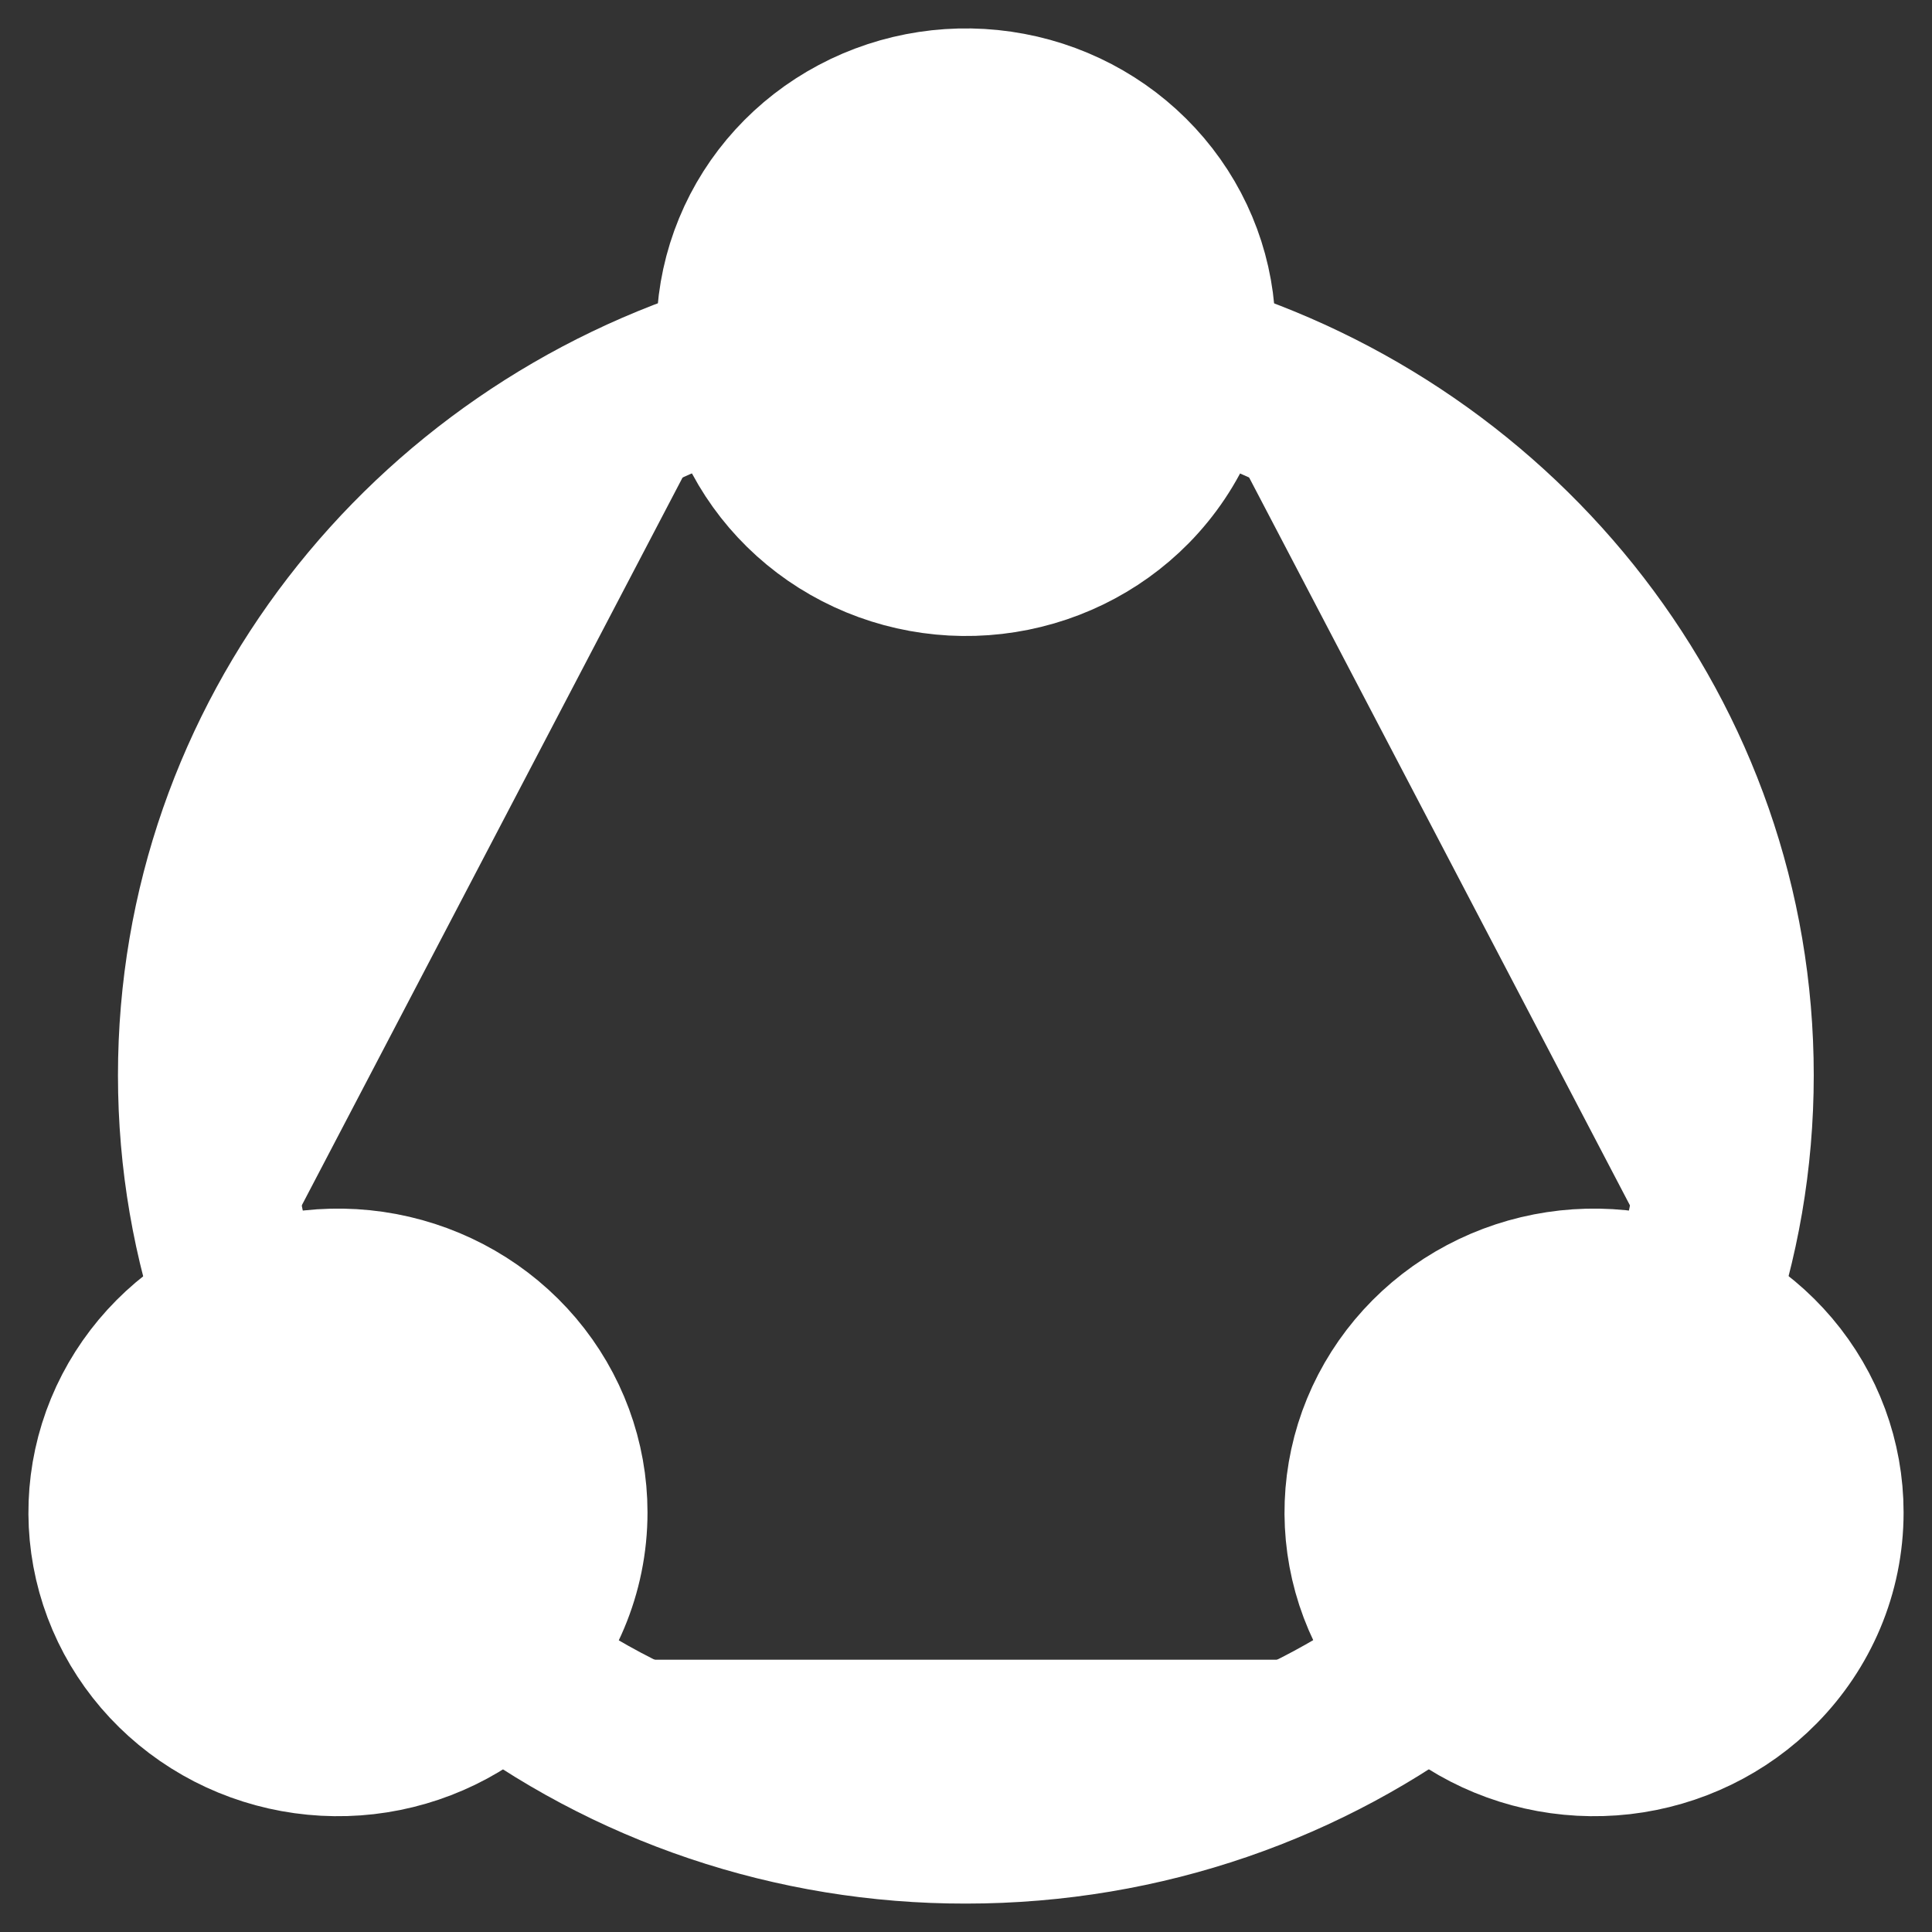
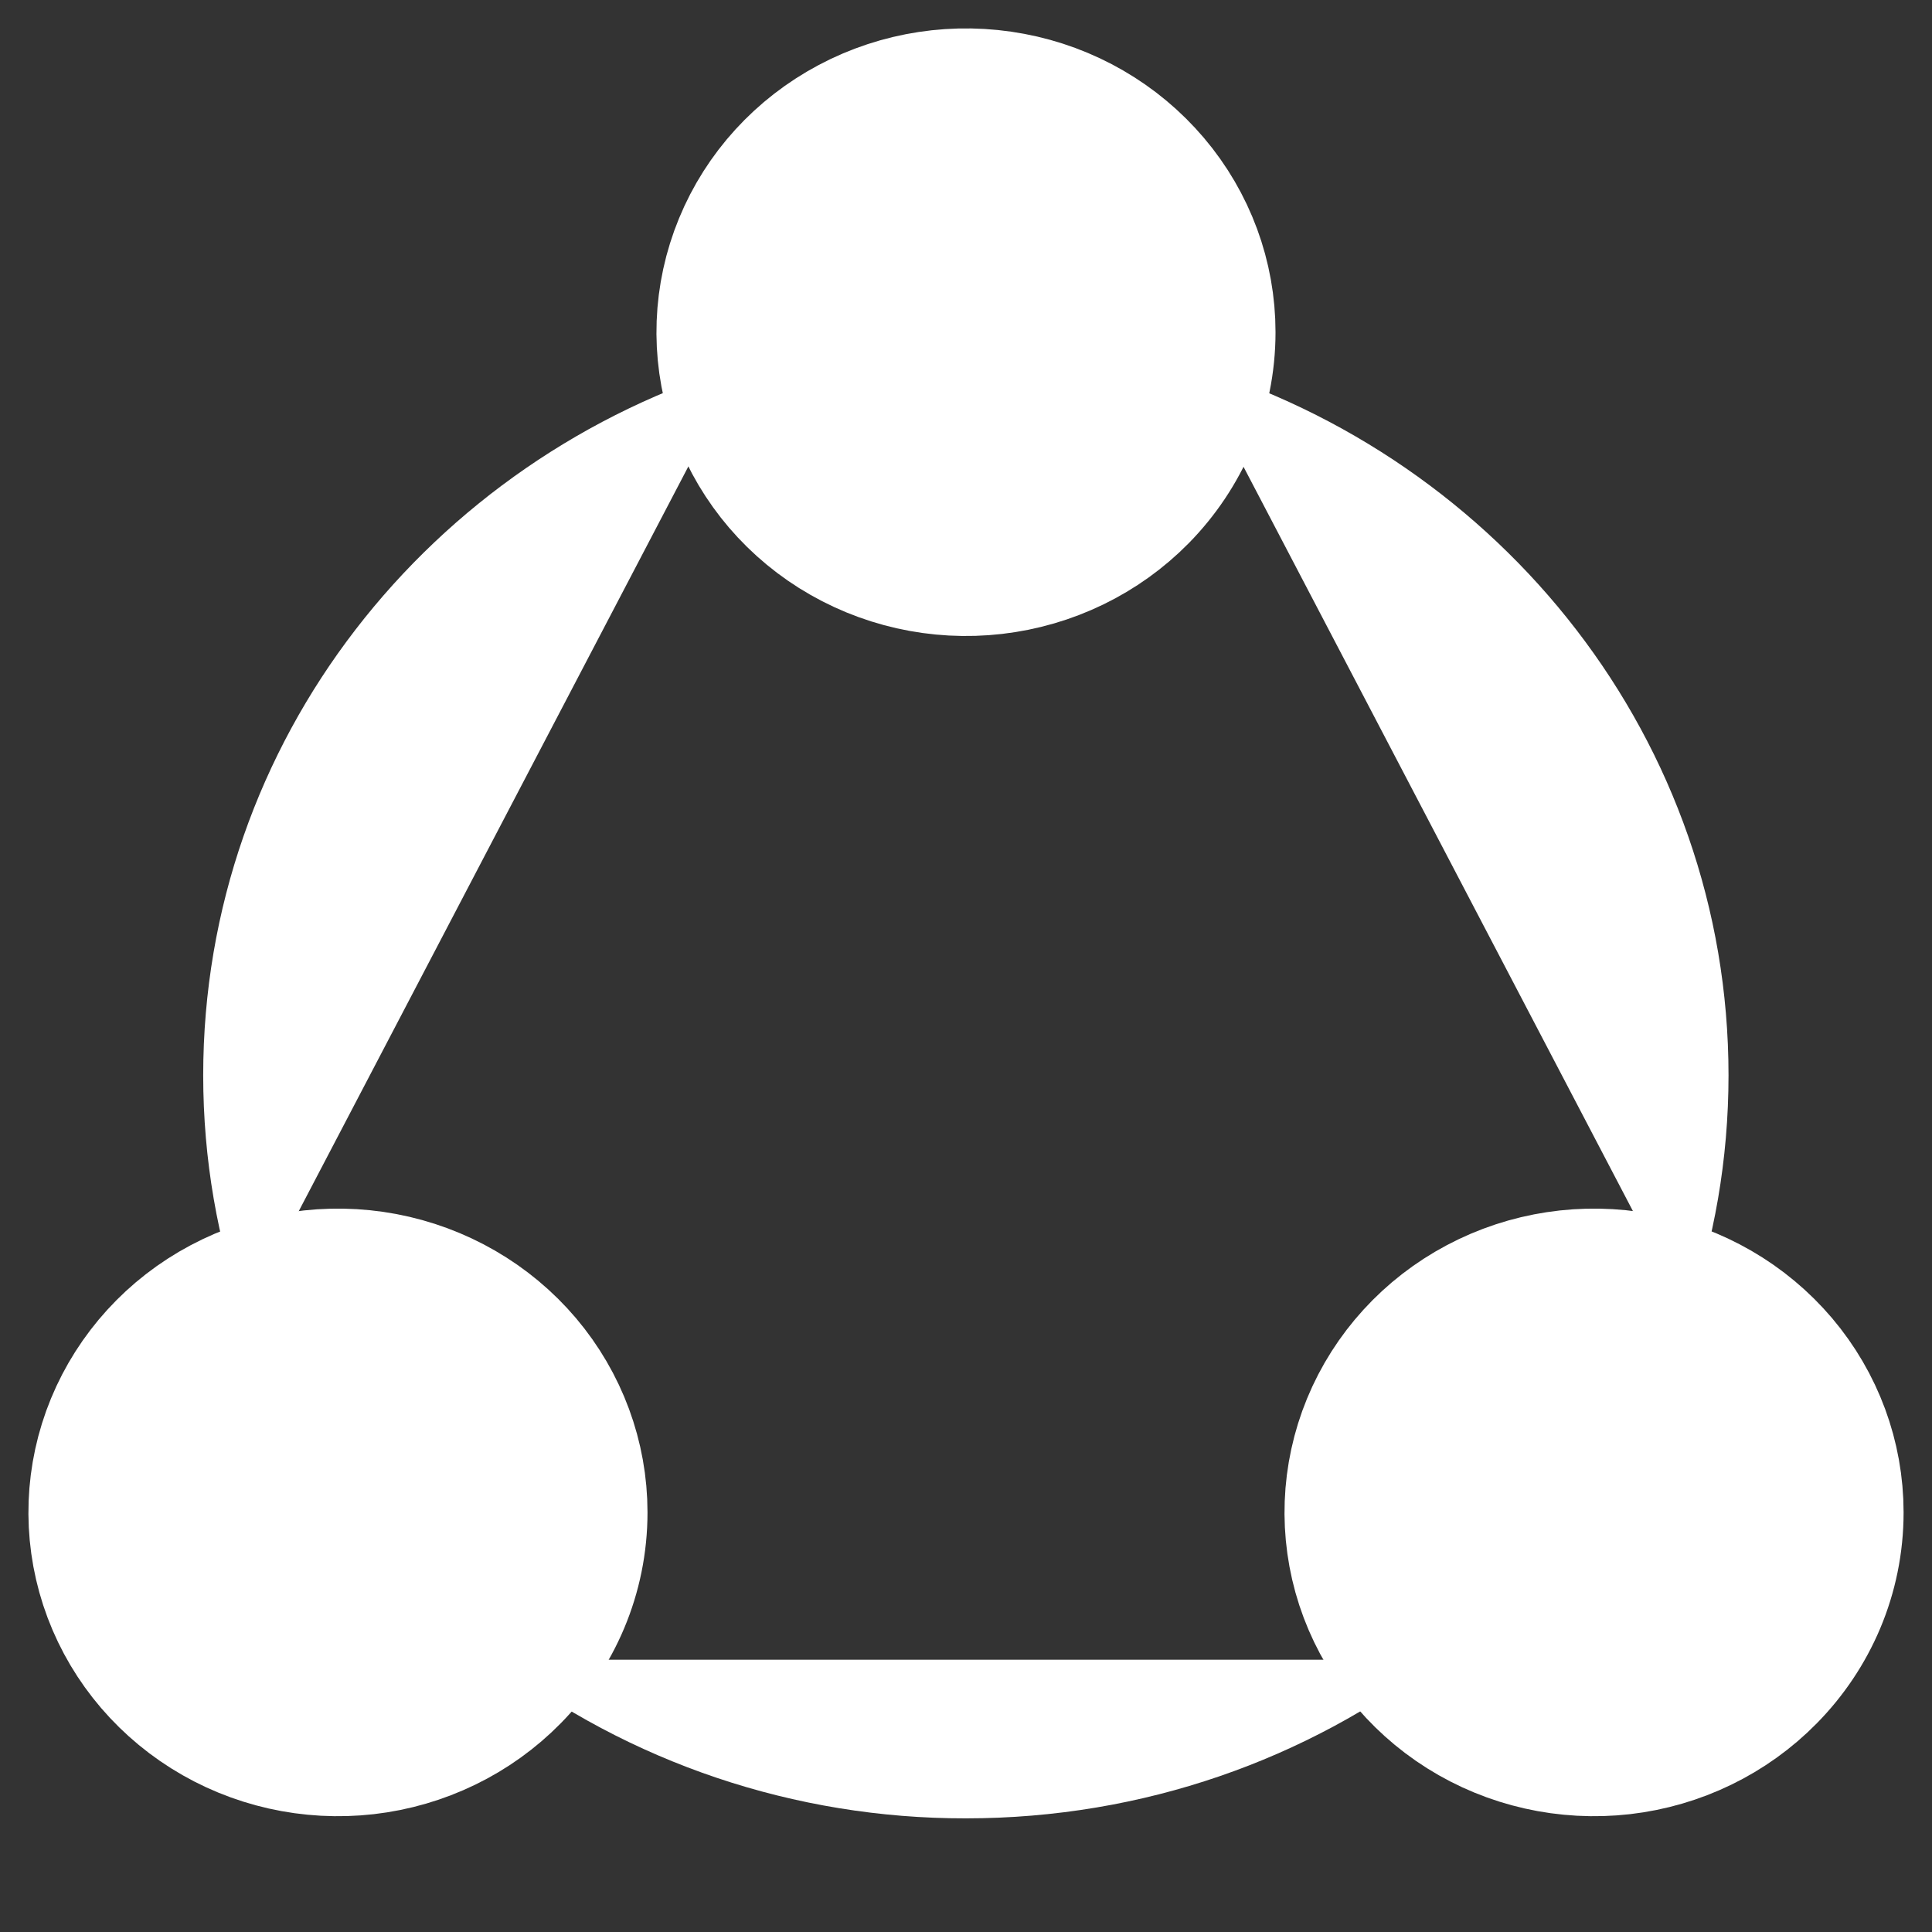
<svg xmlns="http://www.w3.org/2000/svg" width="34" height="34" viewBox="0 0 34 34" fill="none">
  <rect x="0" y="0" width="34" height="34" fill="#333333" stroke="none" />
  <path d="M8.708 29.208C11.07 31.021 13.991 32.005 16.997 32C20.126 32 23.005 30.957 25.287 29.208M13.05 6.42C7.564 8.063 3.576 13.039 3.576 18.923C3.576 20.404 3.829 21.827 4.295 23.154M20.945 6.42C26.431 8.063 30.419 13.039 30.419 18.923C30.419 20.404 30.166 21.827 29.7 23.154" fill="white" />
-   <path d="M8.708 29.208C11.07 31.021 13.991 32.005 16.997 32C20.126 32 23.005 30.957 25.287 29.208M13.05 6.42C7.564 8.063 3.576 13.039 3.576 18.923C3.576 20.404 3.829 21.827 4.295 23.154M20.945 6.42C26.431 8.063 30.419 13.039 30.419 18.923C30.419 20.404 30.166 21.827 29.7 23.154" stroke="white" stroke-width="3" />
  <path d="M32 26.615C32 27.648 31.583 28.585 30.904 29.275C30.27 29.921 29.425 30.331 28.515 30.436C27.604 30.54 26.684 30.333 25.914 29.849C25.143 29.364 24.57 28.634 24.291 27.783C24.013 26.931 24.048 26.012 24.389 25.183C24.731 24.354 25.358 23.666 26.163 23.239C26.968 22.811 27.901 22.67 28.801 22.839C29.701 23.009 30.513 23.478 31.097 24.167C31.681 24.856 32 25.722 32 26.615ZM9.895 26.615C9.895 27.648 9.478 28.585 8.799 29.275C8.165 29.921 7.32 30.331 6.409 30.436C5.499 30.54 4.579 30.333 3.809 29.849C3.038 29.364 2.464 28.634 2.186 27.783C1.908 26.931 1.943 26.012 2.284 25.183C2.626 24.354 3.253 23.666 4.058 23.239C4.863 22.811 5.796 22.67 6.696 22.839C7.596 23.009 8.408 23.478 8.992 24.167C9.575 24.856 9.895 25.722 9.895 26.615ZM20.947 5.846C20.947 6.878 20.53 7.815 19.852 8.506C19.218 9.151 18.373 9.561 17.462 9.666C16.551 9.771 15.632 9.563 14.861 9.079C14.091 8.595 13.517 7.864 13.239 7.013C12.96 6.162 12.995 5.243 13.337 4.413C13.678 3.584 14.305 2.897 15.111 2.469C15.915 2.042 16.848 1.9 17.749 2.07C18.649 2.239 19.46 2.709 20.044 3.398C20.628 4.087 20.947 4.952 20.947 5.846Z" fill="white" stroke="white" stroke-width="3" stroke-linecap="round" stroke-linejoin="round" />
</svg>